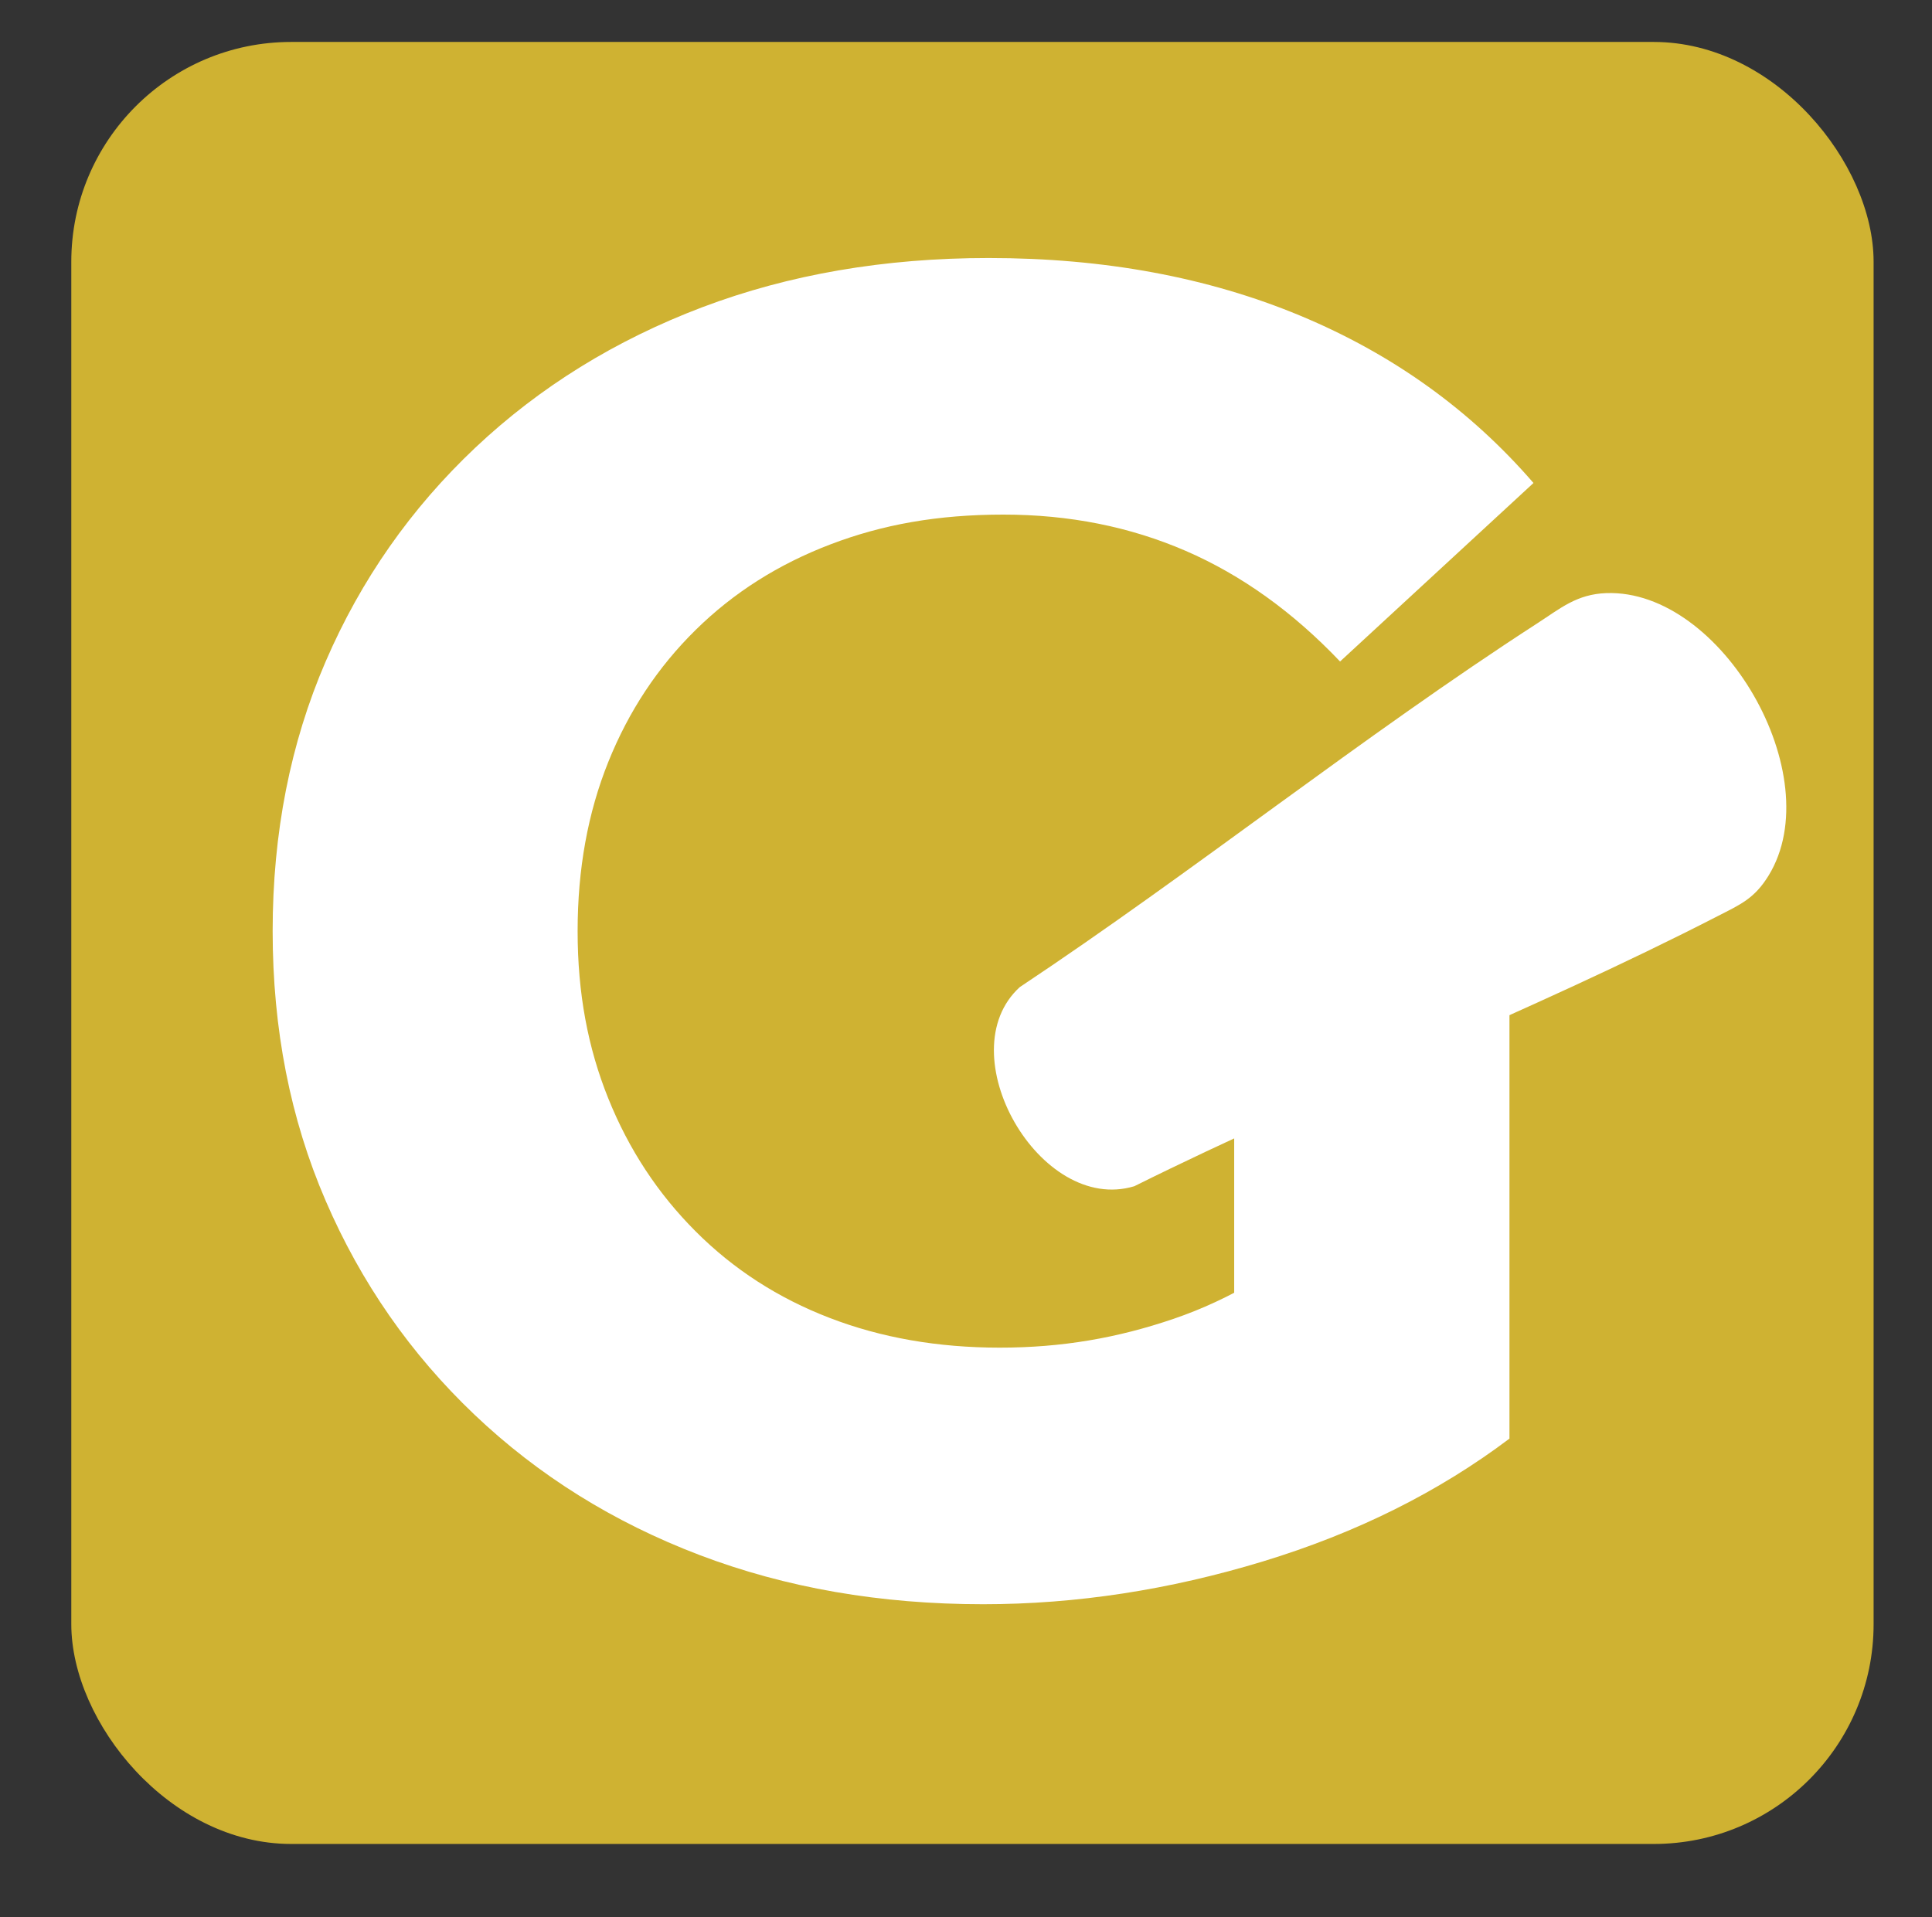
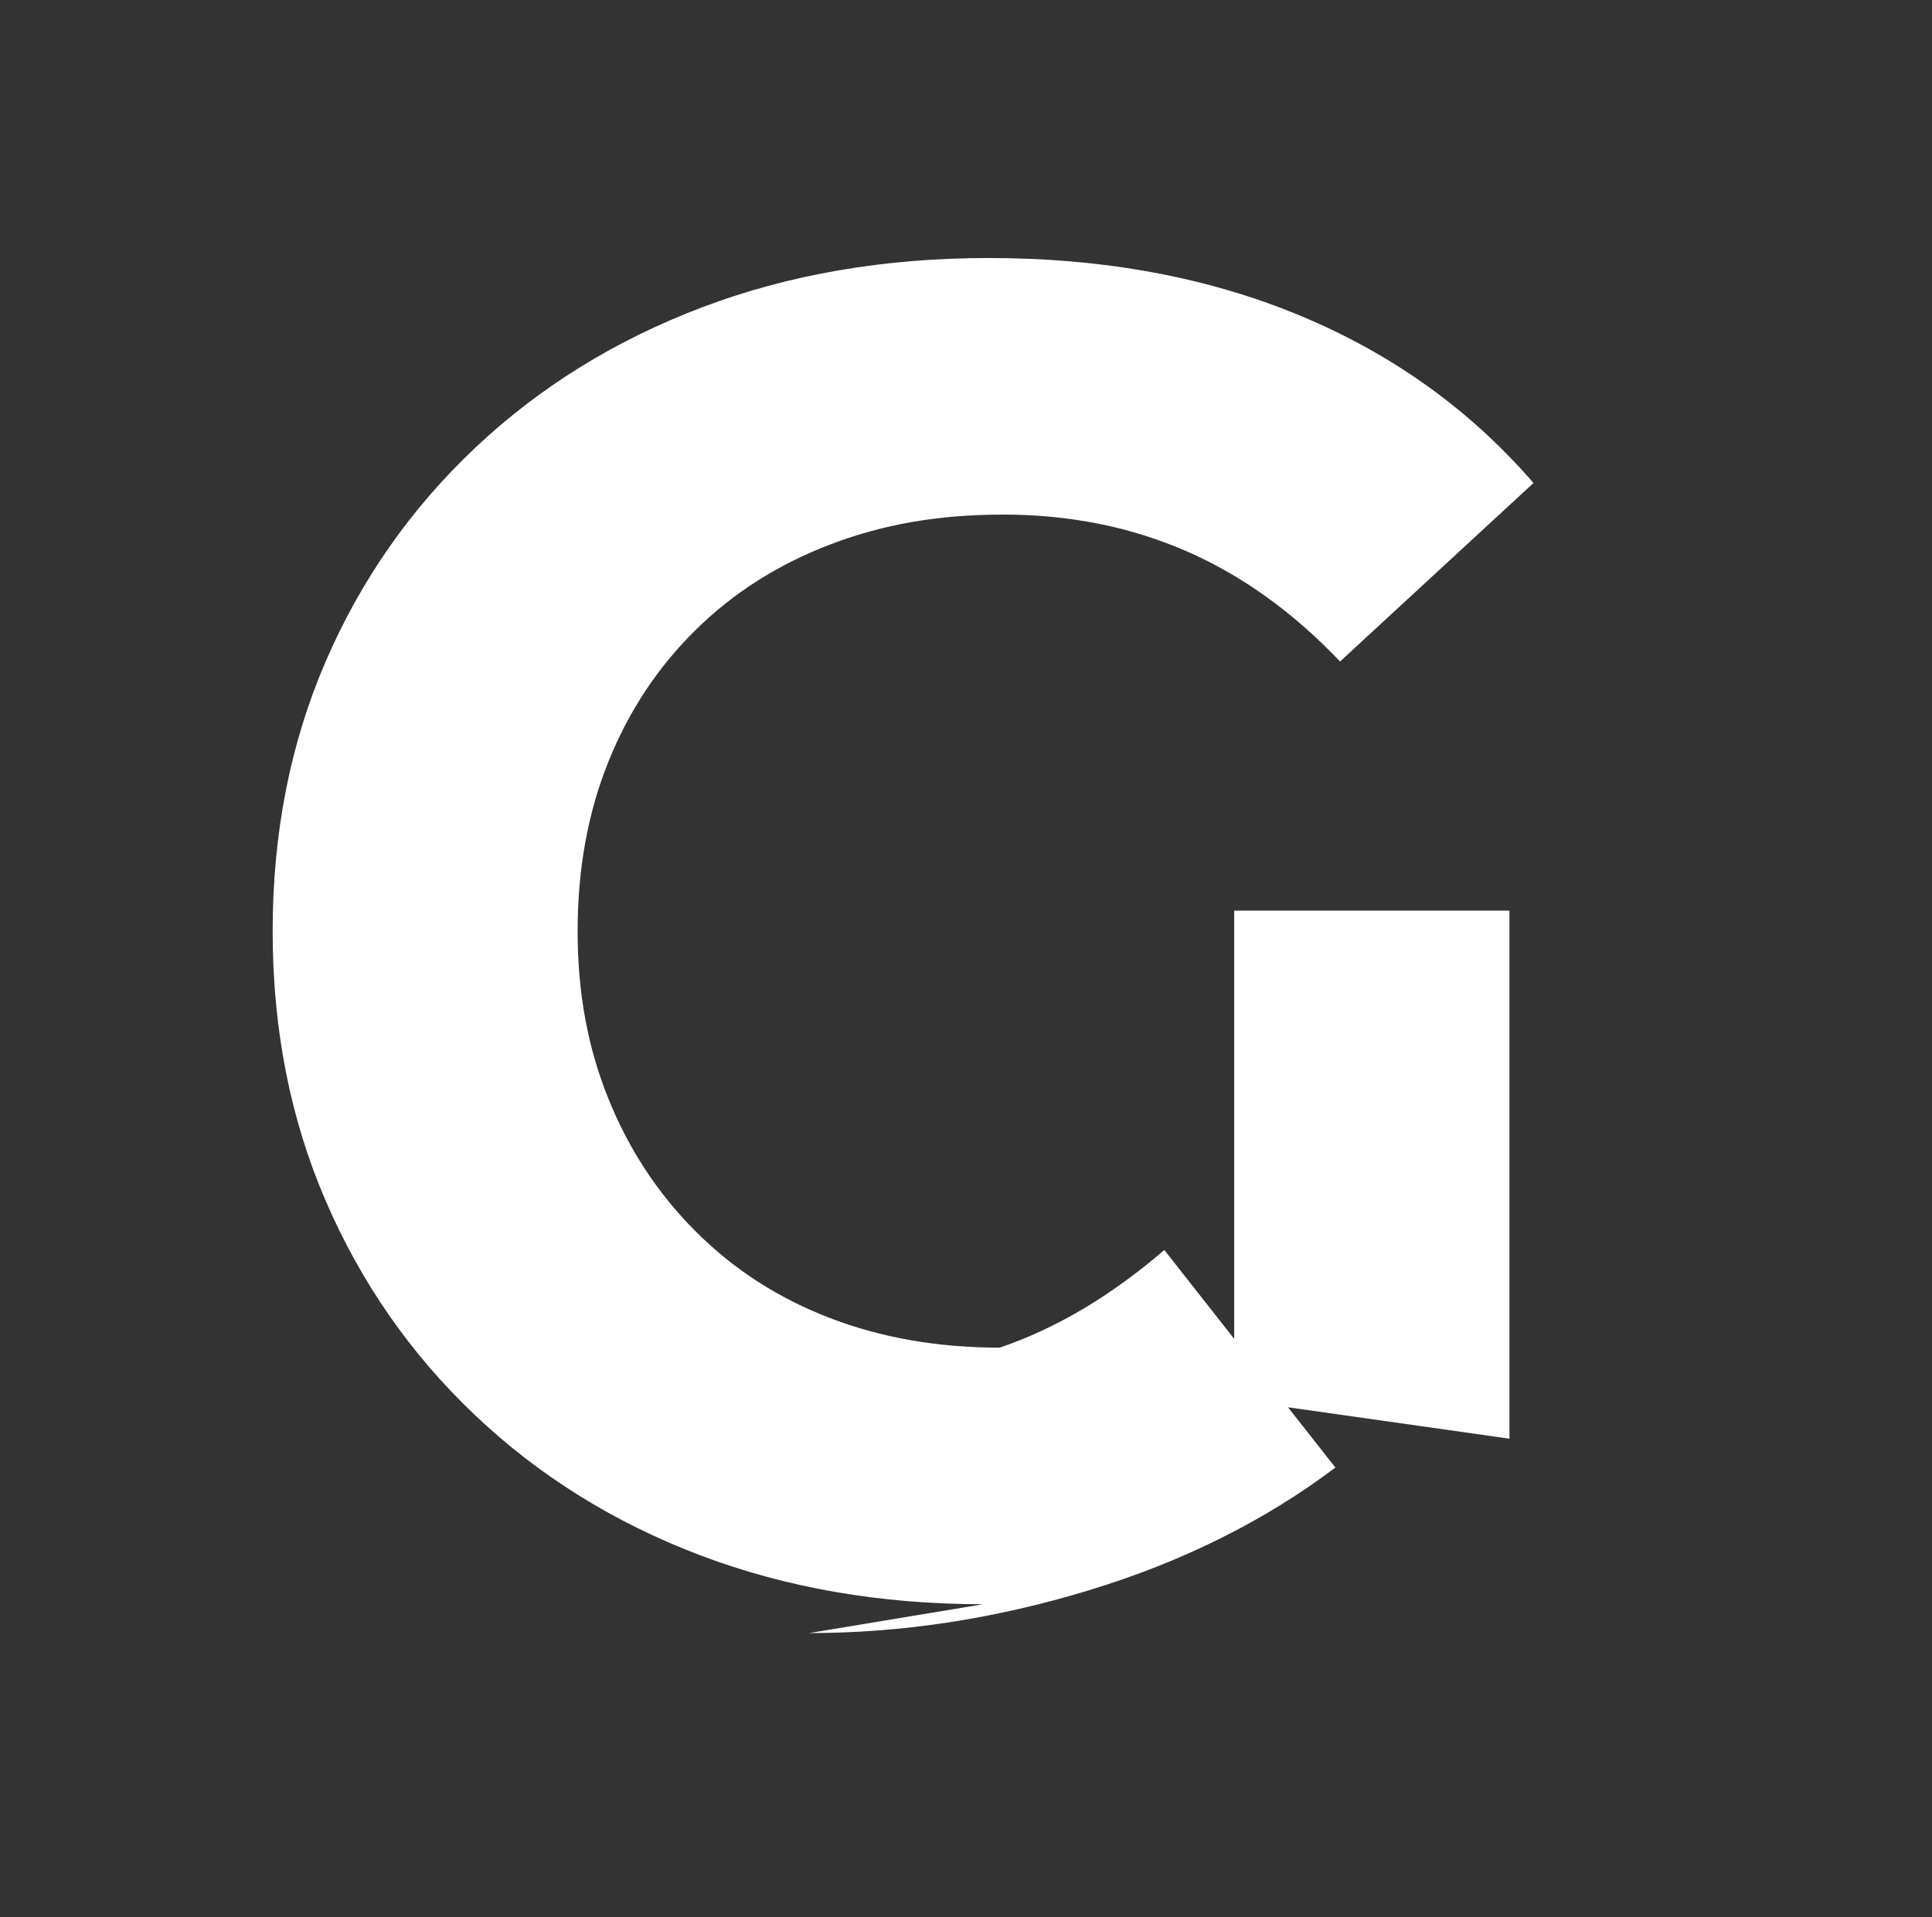
<svg xmlns="http://www.w3.org/2000/svg" id="Capa_1" version="1.1" viewBox="0 0 272.6 270.57">
  <rect x="0" y="0" width="272.6" height="270.57" fill="#333333" stroke="none" />
  <defs>
    <style>
      .st0 {
        fill: #fff;
      }

      .st1 {
        fill: #cfb232;
      }
    </style>
  </defs>
-   <rect class="st1" x="10.06" y="5.92" width="254.3" height="254.3" rx="31.02" ry="31.02" />
-   <path class="st0" d="M138.71,226.39c-14.52,0-27.86-2.32-40.02-6.95-12.16-4.63-22.74-11.24-31.75-19.81-9.01-8.57-16.01-18.63-20.99-30.18-4.99-11.55-7.48-24.23-7.48-38.05s2.49-26.5,7.48-38.05c4.99-11.55,12.03-21.6,21.12-30.18,9.09-8.57,19.77-15.17,32.01-19.81,12.24-4.63,25.72-6.95,40.41-6.95,16.27,0,30.92,2.71,43.95,8.13,13.03,5.42,24.01,13.3,32.93,23.62l-27.29,25.19c-6.65-6.99-13.91-12.2-21.78-15.61s-16.45-5.12-25.72-5.12-17.06,1.4-24.4,4.2c-7.35,2.8-13.69,6.82-19.02,12.07-5.34,5.25-9.45,11.46-12.33,18.63-2.89,7.18-4.33,15.13-4.33,23.88s1.44,16.45,4.33,23.62c2.89,7.18,7,13.43,12.33,18.76,5.33,5.34,11.63,9.41,18.89,12.2,7.26,2.8,15.26,4.2,24.01,4.2s16.57-1.35,24.54-4.07c7.96-2.71,15.7-7.3,23.22-13.78l24.14,30.7c-9.97,7.52-21.56,13.3-34.77,17.32-13.21,4.02-26.37,6.04-39.49,6.04h0ZM174.14,197.52v-69.01h38.84v74.52l-38.84-5.51Z" />
-   <path class="st0" d="M226.66,83.7c16.28-.57,31.51,25.77,22.89,39.85-2,3.26-3.96,4.08-7.2,5.74-26.61,13.68-55.43,24.75-82.3,38.11-13.36,4.04-26.35-18.81-16.16-28.1,24.63-16.38,48.27-35.32,73.04-51.35,3.25-2.1,5.54-4.1,9.72-4.25h.01Z" />
+   <path class="st0" d="M138.71,226.39c-14.52,0-27.86-2.32-40.02-6.95-12.16-4.63-22.74-11.24-31.75-19.81-9.01-8.57-16.01-18.63-20.99-30.18-4.99-11.55-7.48-24.23-7.48-38.05s2.49-26.5,7.48-38.05c4.99-11.55,12.03-21.6,21.12-30.18,9.09-8.57,19.77-15.17,32.01-19.81,12.24-4.63,25.72-6.95,40.41-6.95,16.27,0,30.92,2.71,43.95,8.13,13.03,5.42,24.01,13.3,32.93,23.62l-27.29,25.19c-6.65-6.99-13.91-12.2-21.78-15.61s-16.45-5.12-25.72-5.12-17.06,1.4-24.4,4.2c-7.35,2.8-13.69,6.82-19.02,12.07-5.34,5.25-9.45,11.46-12.33,18.63-2.89,7.18-4.33,15.13-4.33,23.88s1.44,16.45,4.33,23.62c2.89,7.18,7,13.43,12.33,18.76,5.33,5.34,11.63,9.41,18.89,12.2,7.26,2.8,15.26,4.2,24.01,4.2c7.96-2.71,15.7-7.3,23.22-13.78l24.14,30.7c-9.97,7.52-21.56,13.3-34.77,17.32-13.21,4.02-26.37,6.04-39.49,6.04h0ZM174.14,197.52v-69.01h38.84v74.52l-38.84-5.51Z" />
</svg>